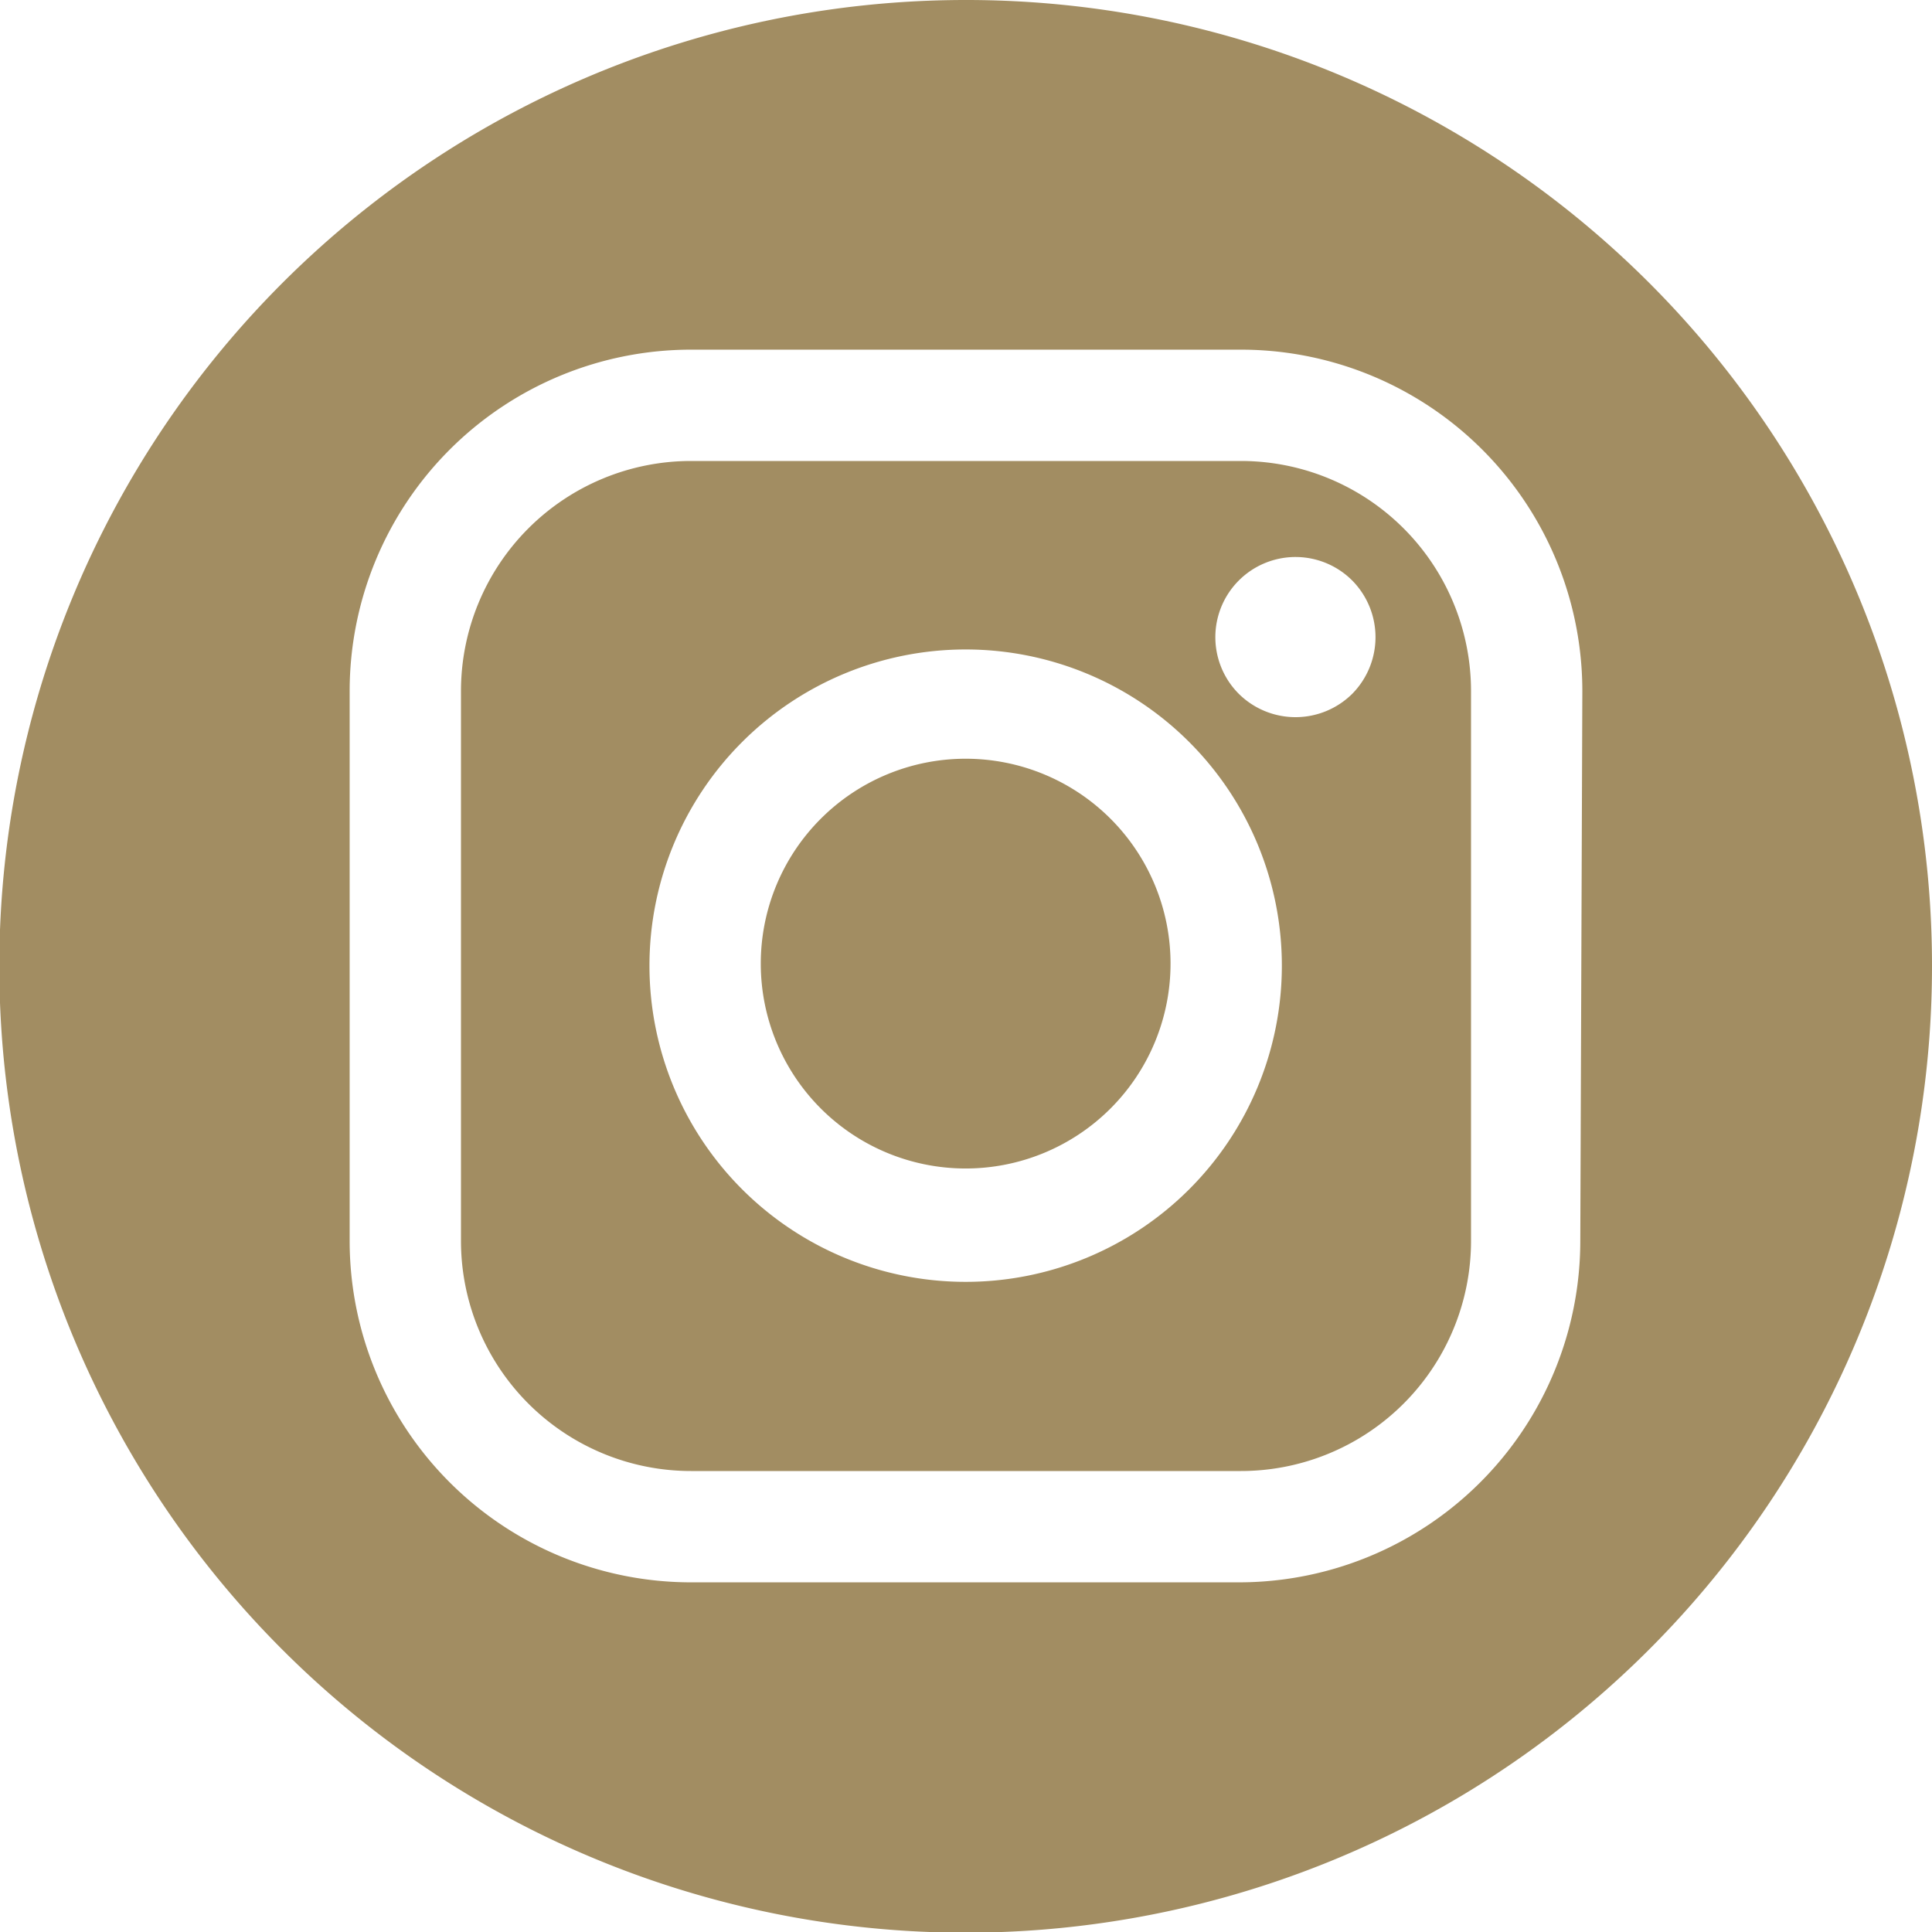
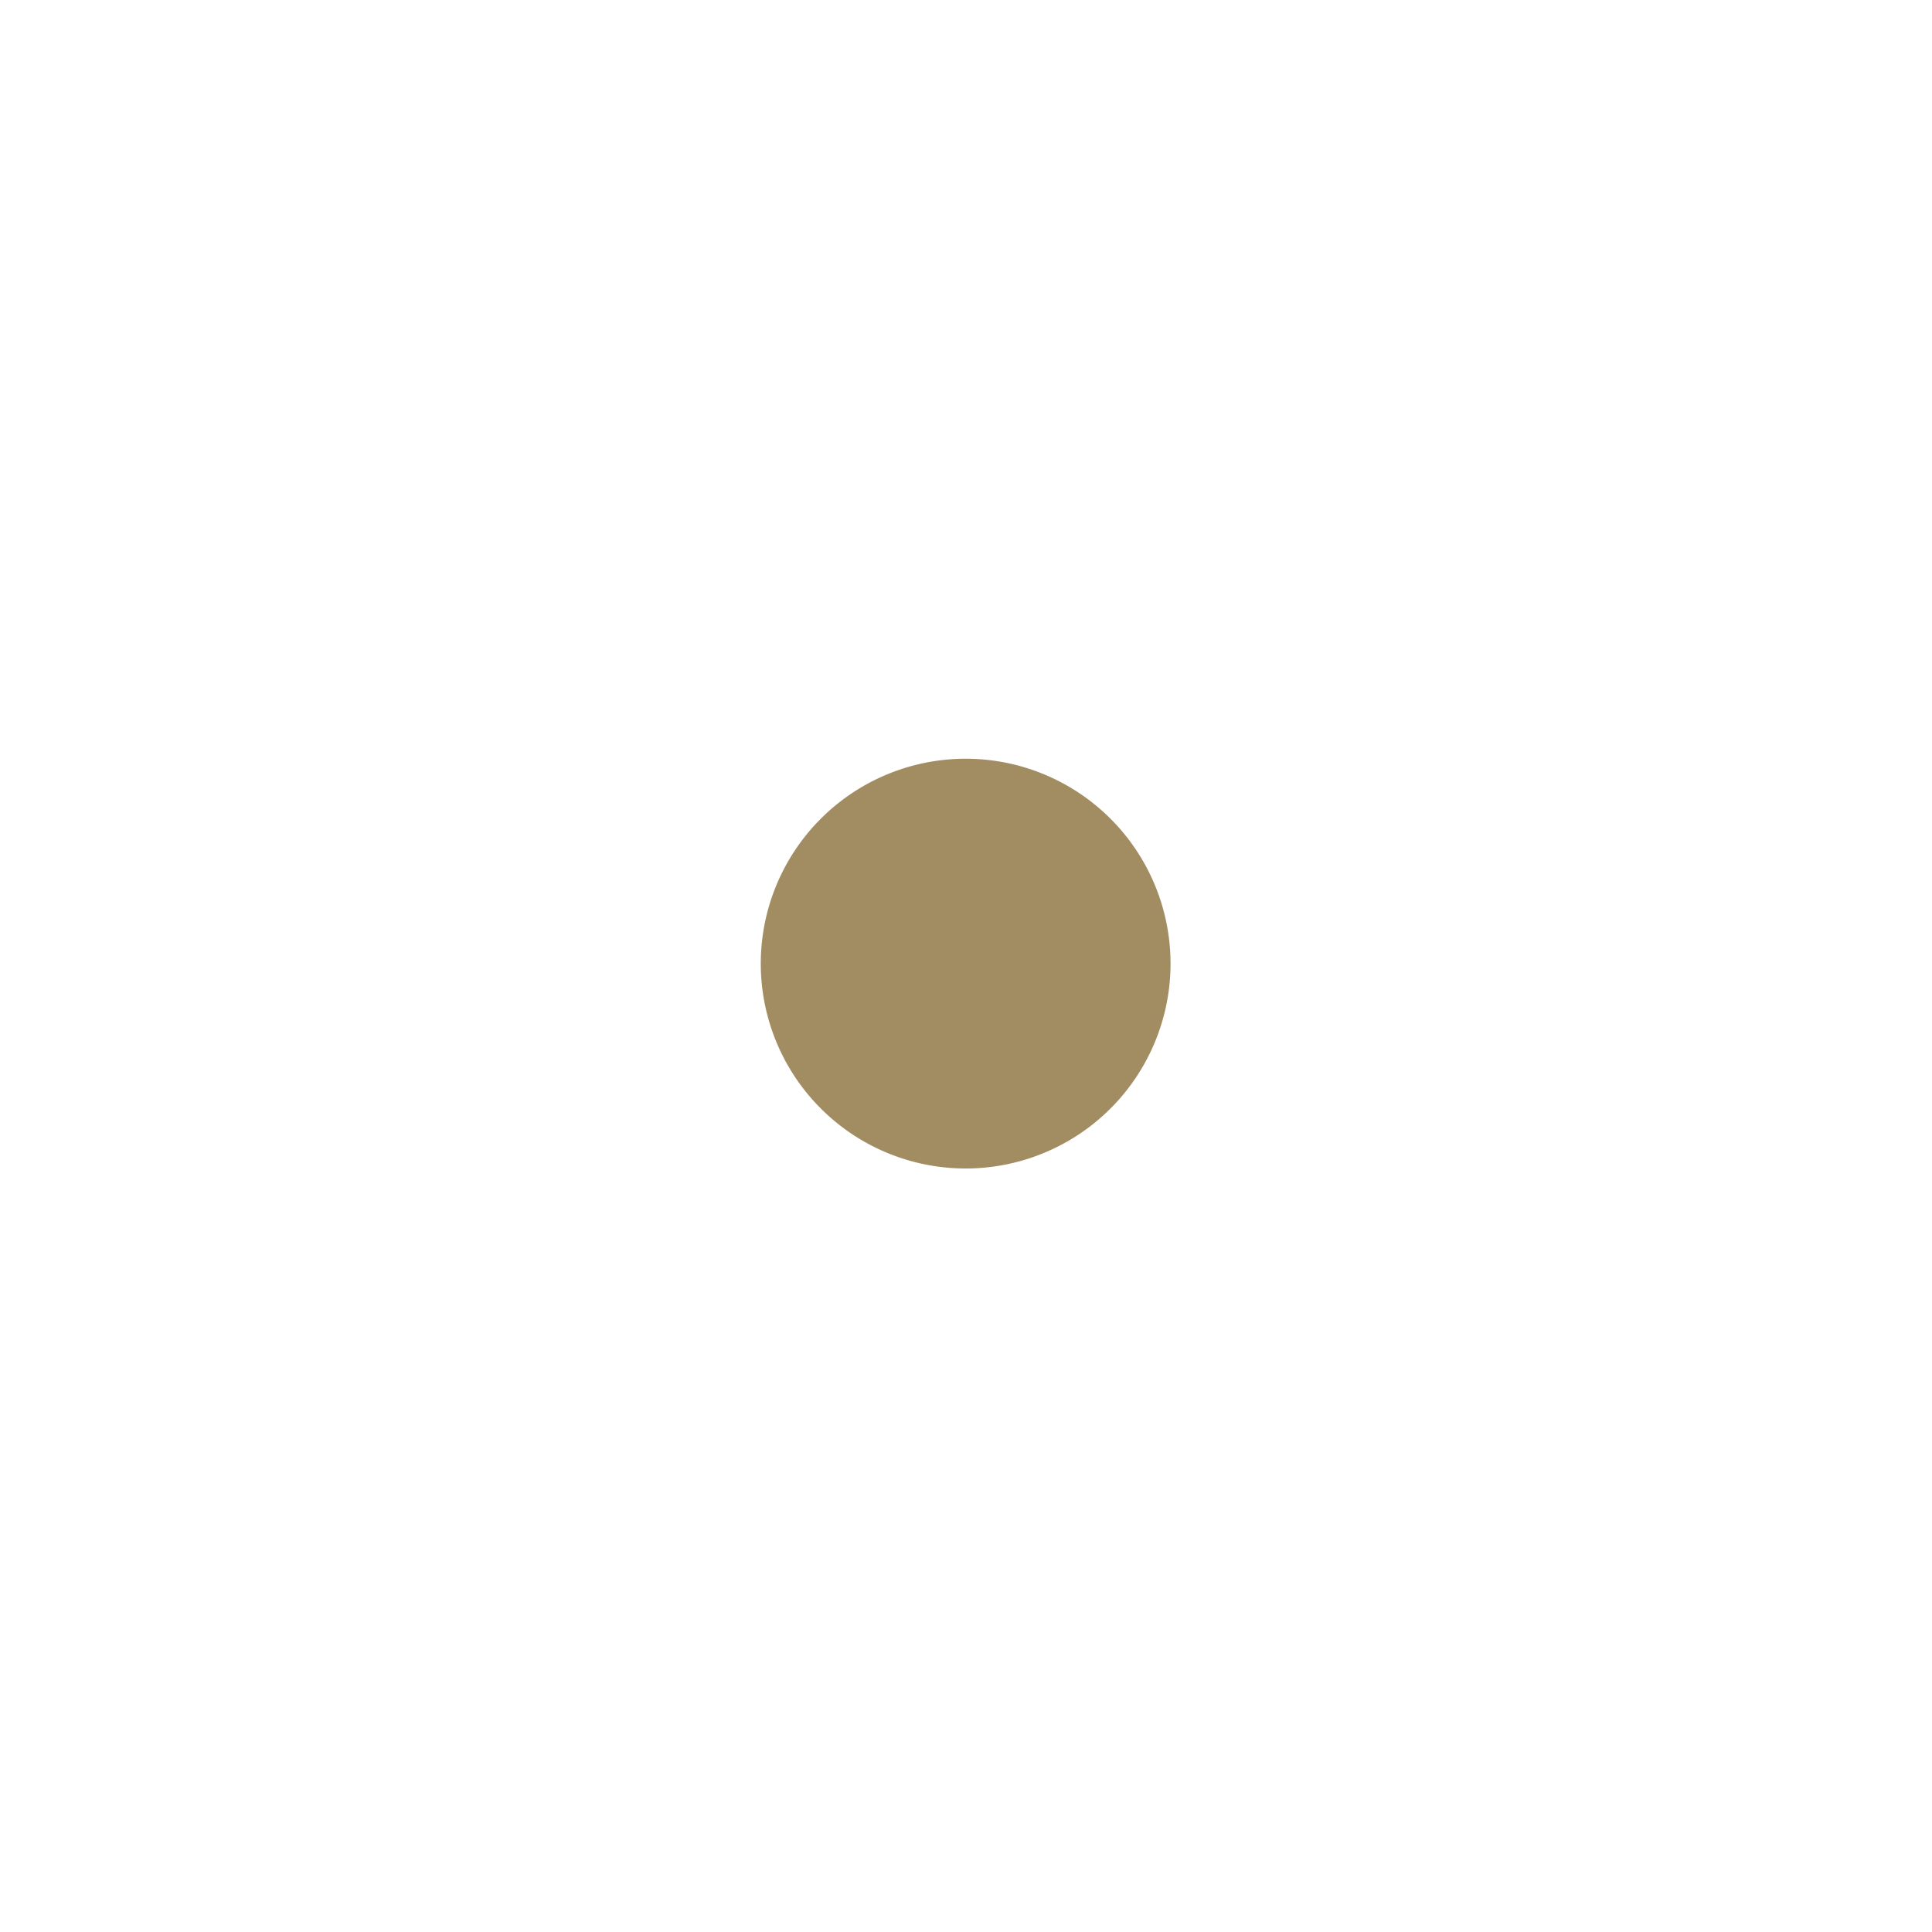
<svg xmlns="http://www.w3.org/2000/svg" viewBox="0 0 28.29 28.29">
  <g id="Calque_2" data-name="Calque 2">
    <g id="Calque_1-2" data-name="Calque 1">
      <g>
        <path d="M14.14,11.11a3,3,0,1,0,3,3A3,3,0,0,0,14.14,11.11Z" style="fill: #a28d62" />
-         <path d="M21.54,10.12a3.37,3.37,0,0,0-3.37-3.37H10.12a3.37,3.37,0,0,0-3.37,3.37v8.05a3.37,3.37,0,0,0,3.37,3.37h8.05a3.37,3.37,0,0,0,3.37-3.37h0Zm-7.4,8.65a4.63,4.63,0,1,1,4.63-4.63A4.63,4.63,0,0,1,14.14,18.77Zm5.66-8.61a1.18,1.18,0,0,1-1.66,0A1.17,1.17,0,0,1,19.8,8.5a1.18,1.18,0,0,1,0,1.66Z" style="fill: #a28d62" />
-         <path d="M14.14,0A14.15,14.15,0,1,0,28.29,14.14,14.14,14.14,0,0,0,14.14,0Zm9,18.17a5,5,0,0,1-5,5H10.12a5,5,0,0,1-5-5V10.12a5,5,0,0,1,5-5h8.05a5,5,0,0,1,5,5Z" style="fill: #a28d62" />
      </g>
    </g>
  </g>
</svg>